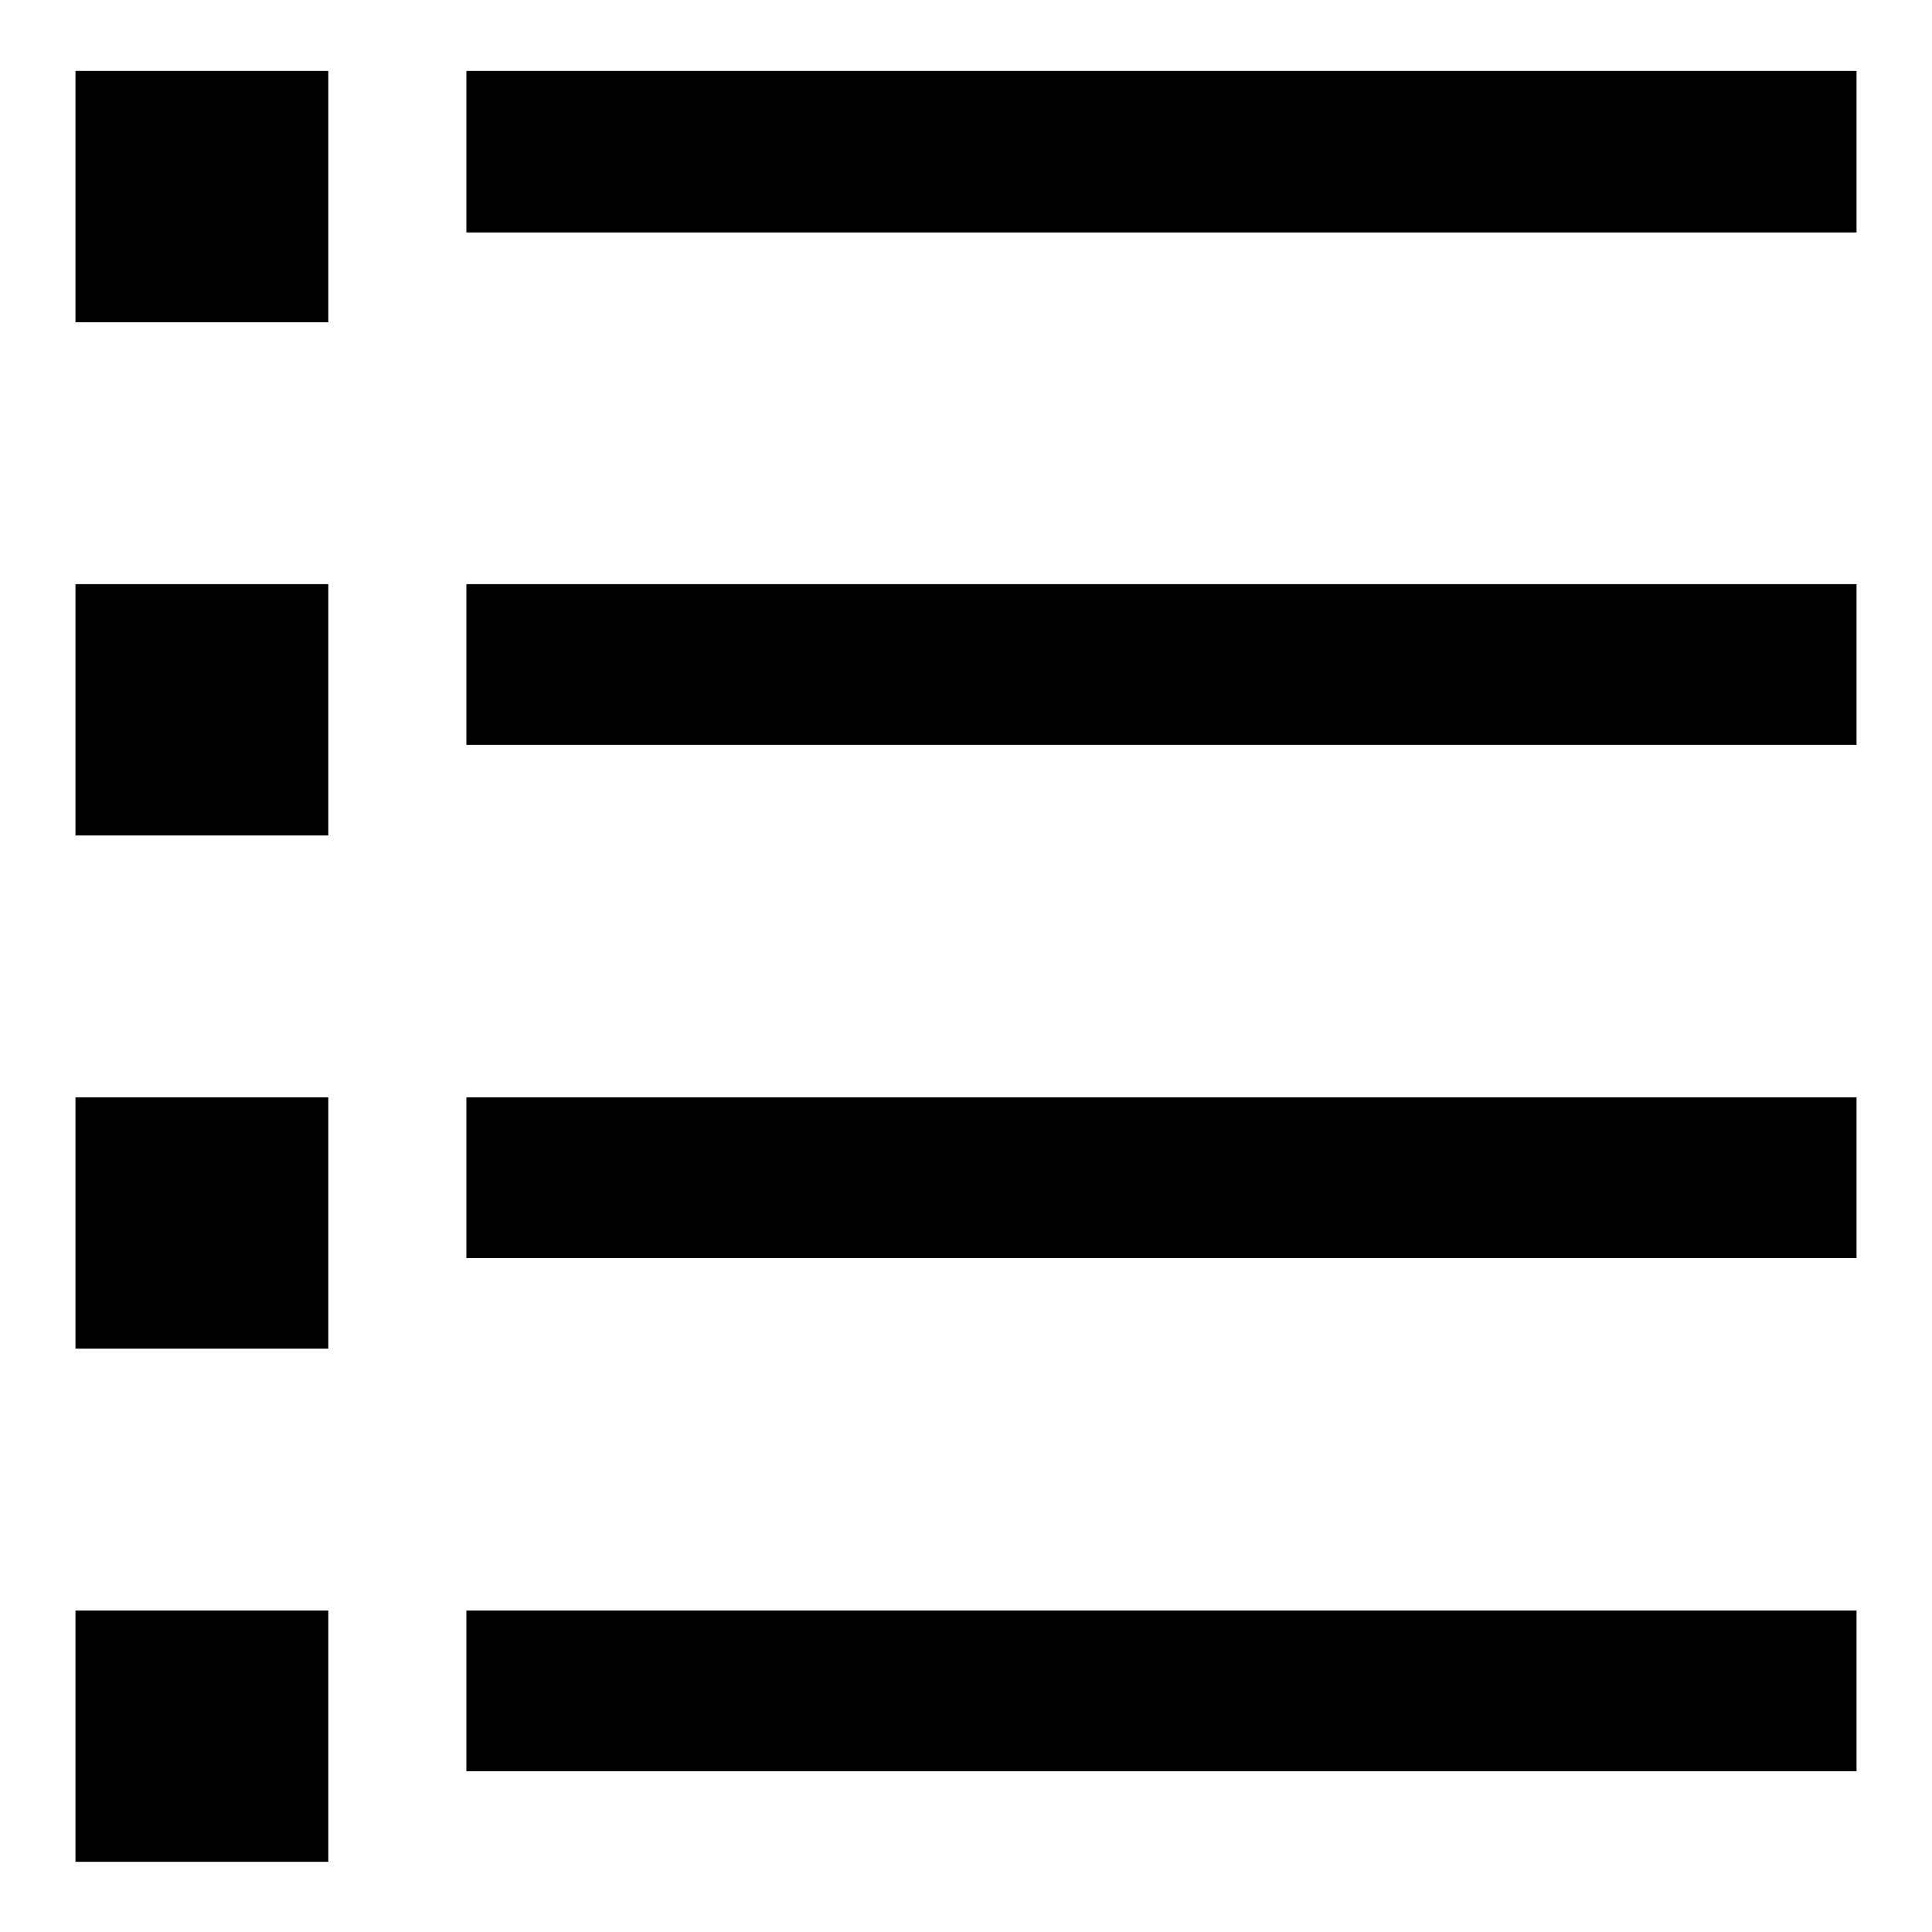
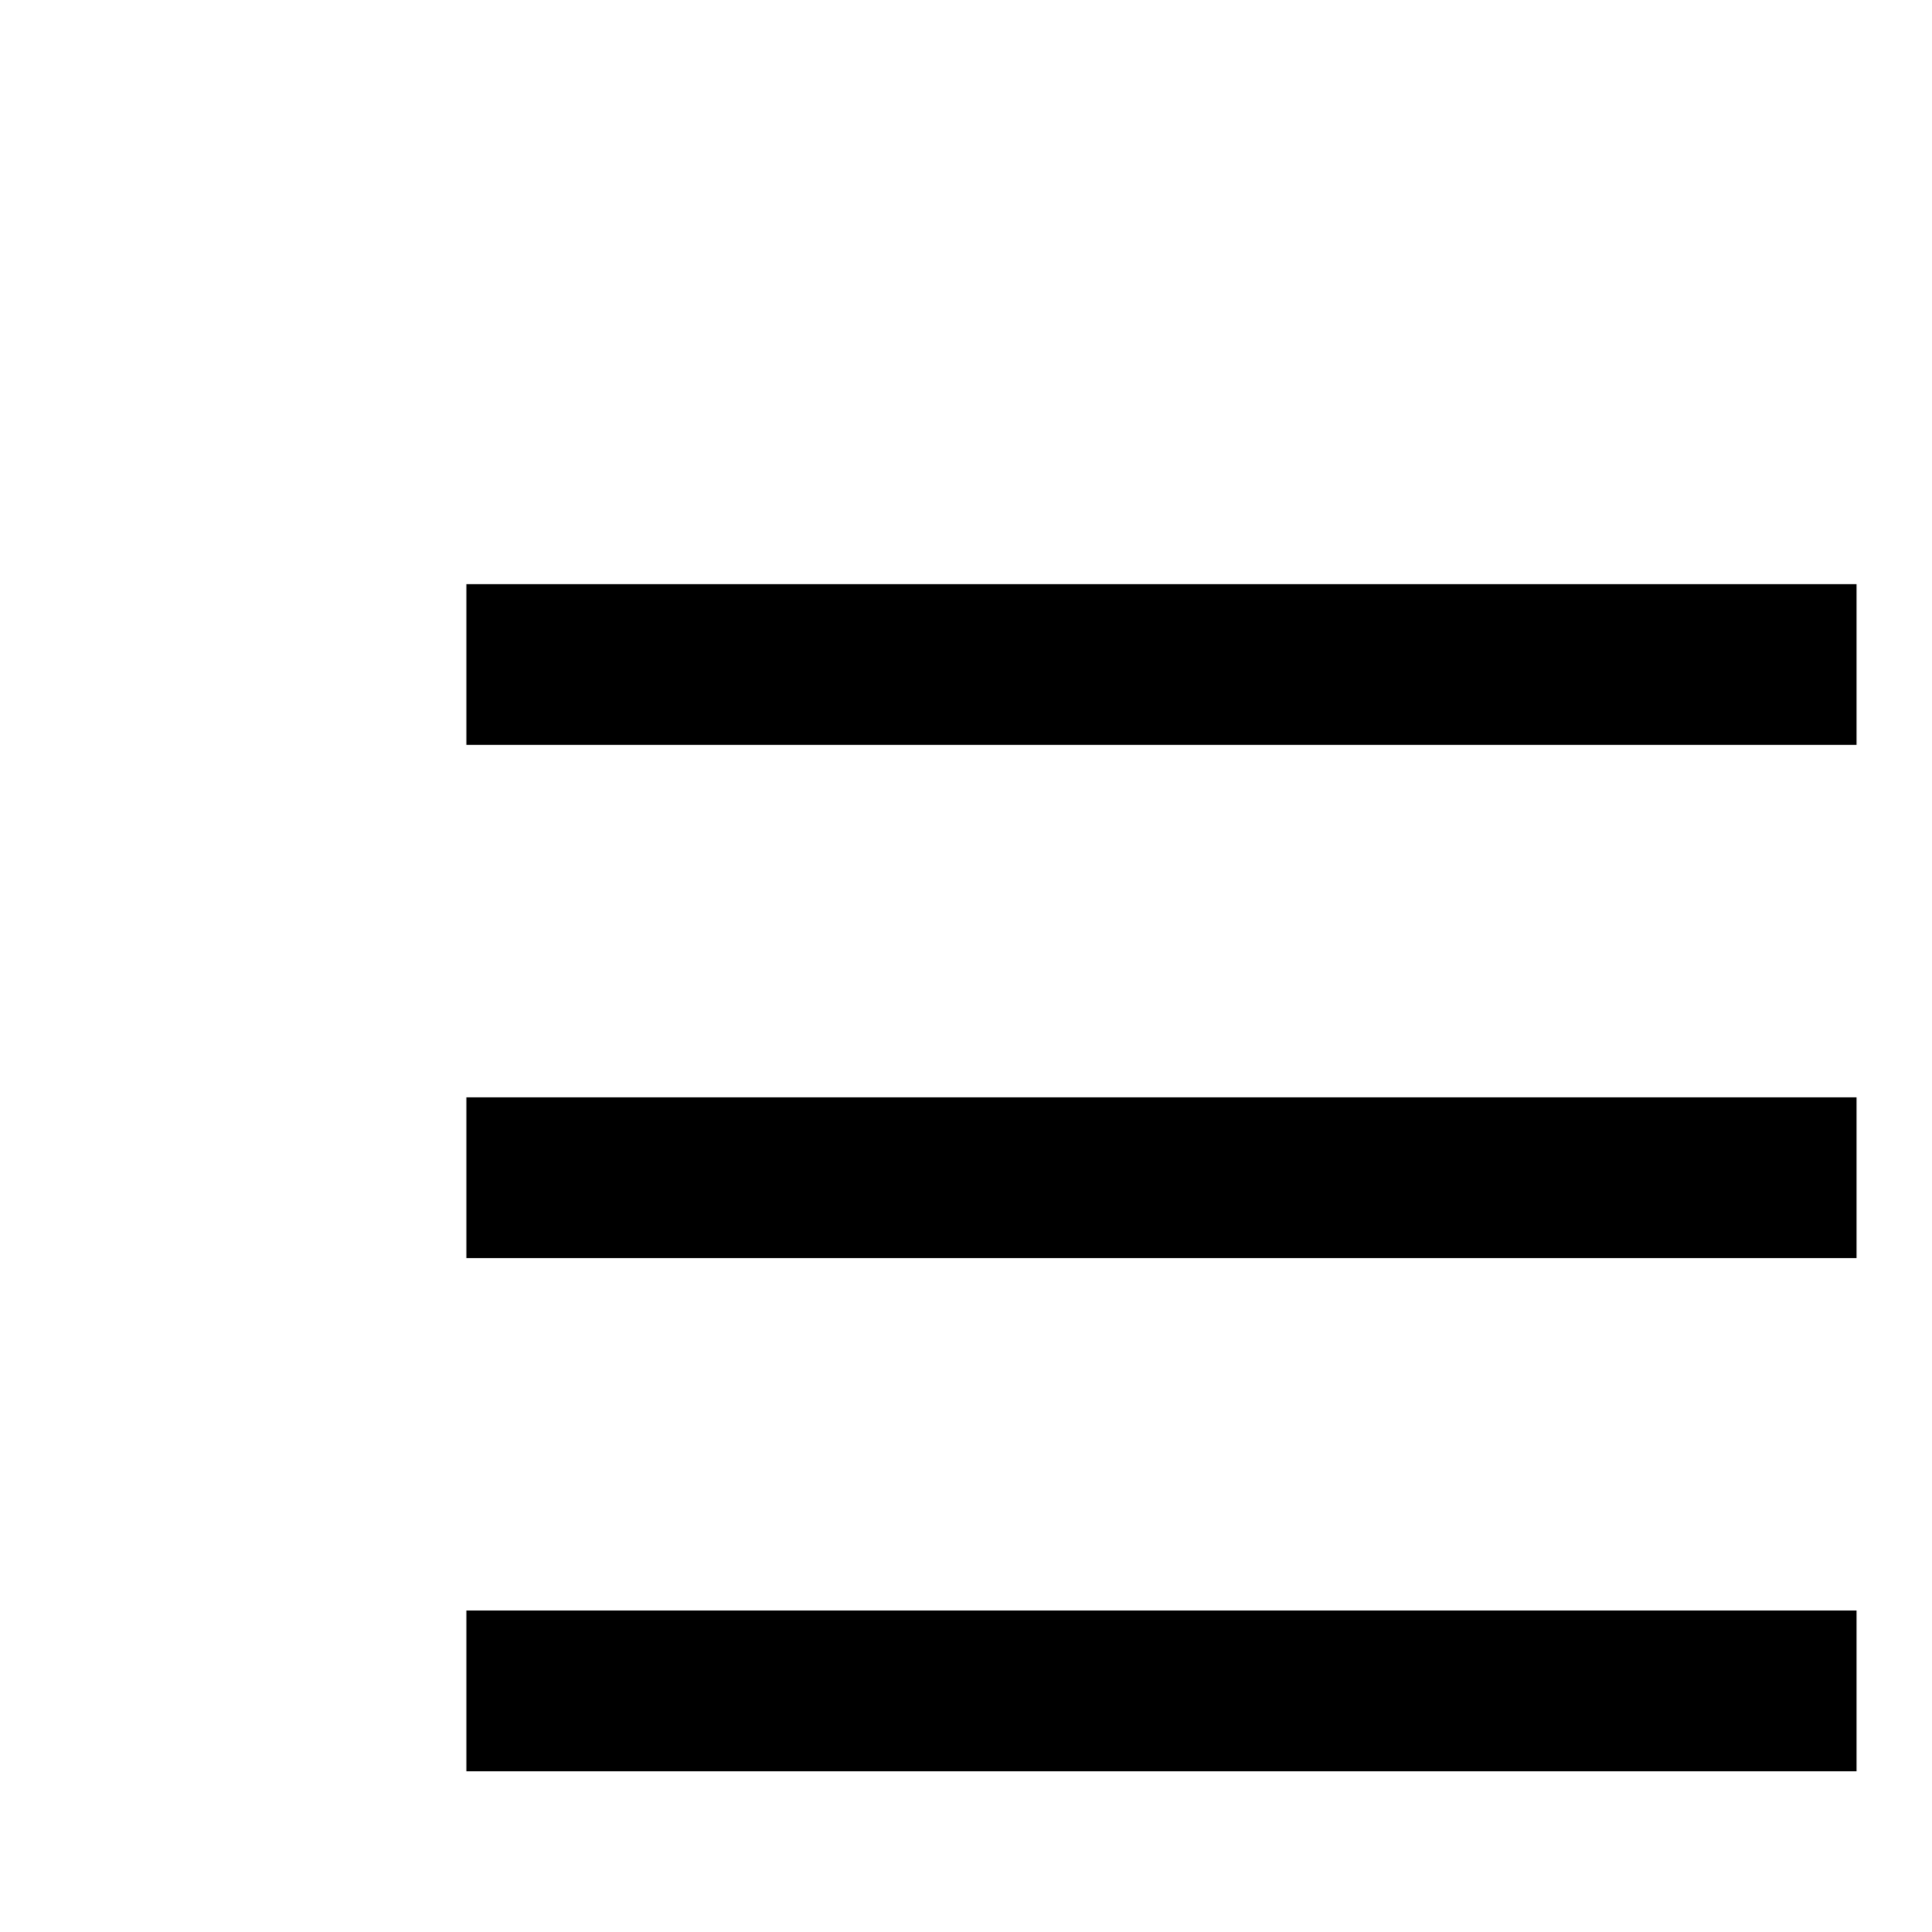
<svg xmlns="http://www.w3.org/2000/svg" version="1.1" x="0px" y="0px" viewBox="0 0 256 256" enable-background="new 0 0 256 256" xml:space="preserve">
  <g>
    <g>
-       <path fill="#000000" d="M43.5,9.4H10v33.3h33.5V9.4L43.5,9.4z" />
-       <path fill="#000000" d="M43.5,77.4H10v33.3h33.5V77.4L43.5,77.4z" />
-       <path fill="#000000" d="M61.8,9.4H246v21.4H61.8V9.4L61.8,9.4z" />
      <path fill="#000000" d="M61.8,77.4H246v21.3H61.8V77.4z" />
-       <path fill="#000000" d="M43.5,145.4H10v33.3h33.5V145.4L43.5,145.4z" />
      <path fill="#000000" d="M61.8,145.4H246v21.3H61.8V145.4z" />
-       <path fill="#000000" d="M43.5,213.4H10v33.3h33.5V213.4L43.5,213.4z" />
      <path fill="#000000" d="M61.8,213.4H246v21.3H61.8V213.4z" />
    </g>
  </g>
</svg>